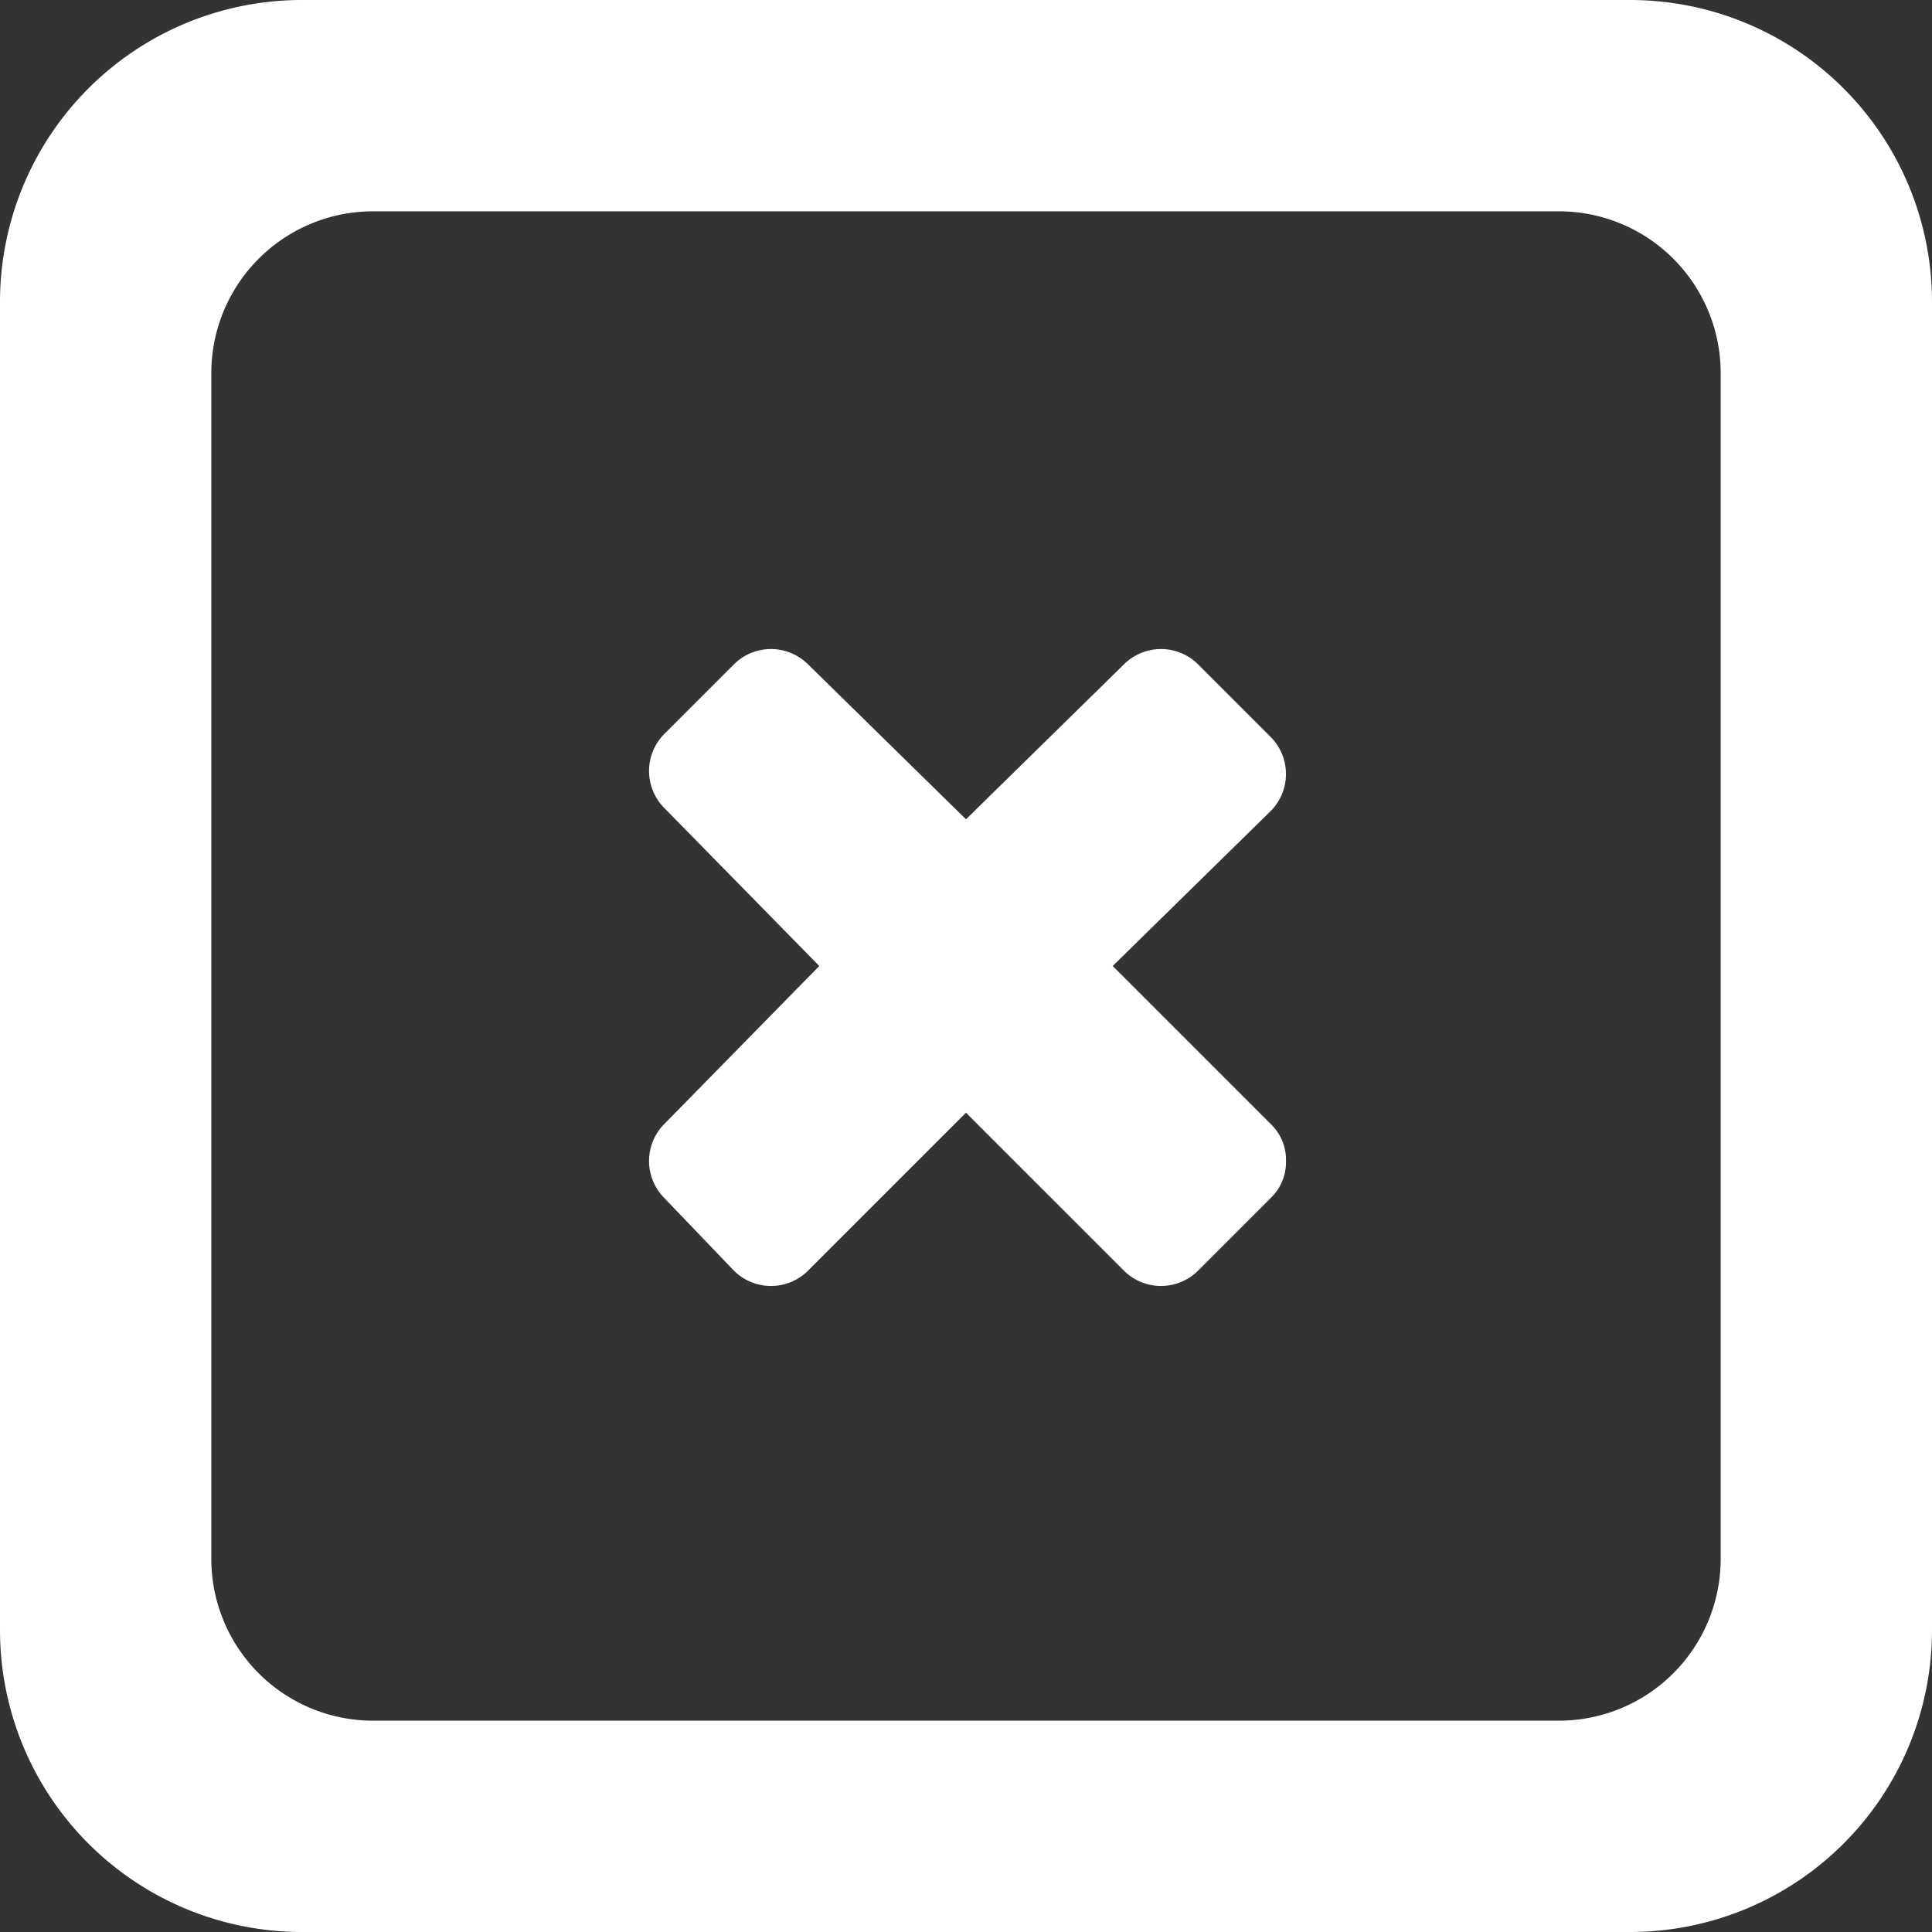
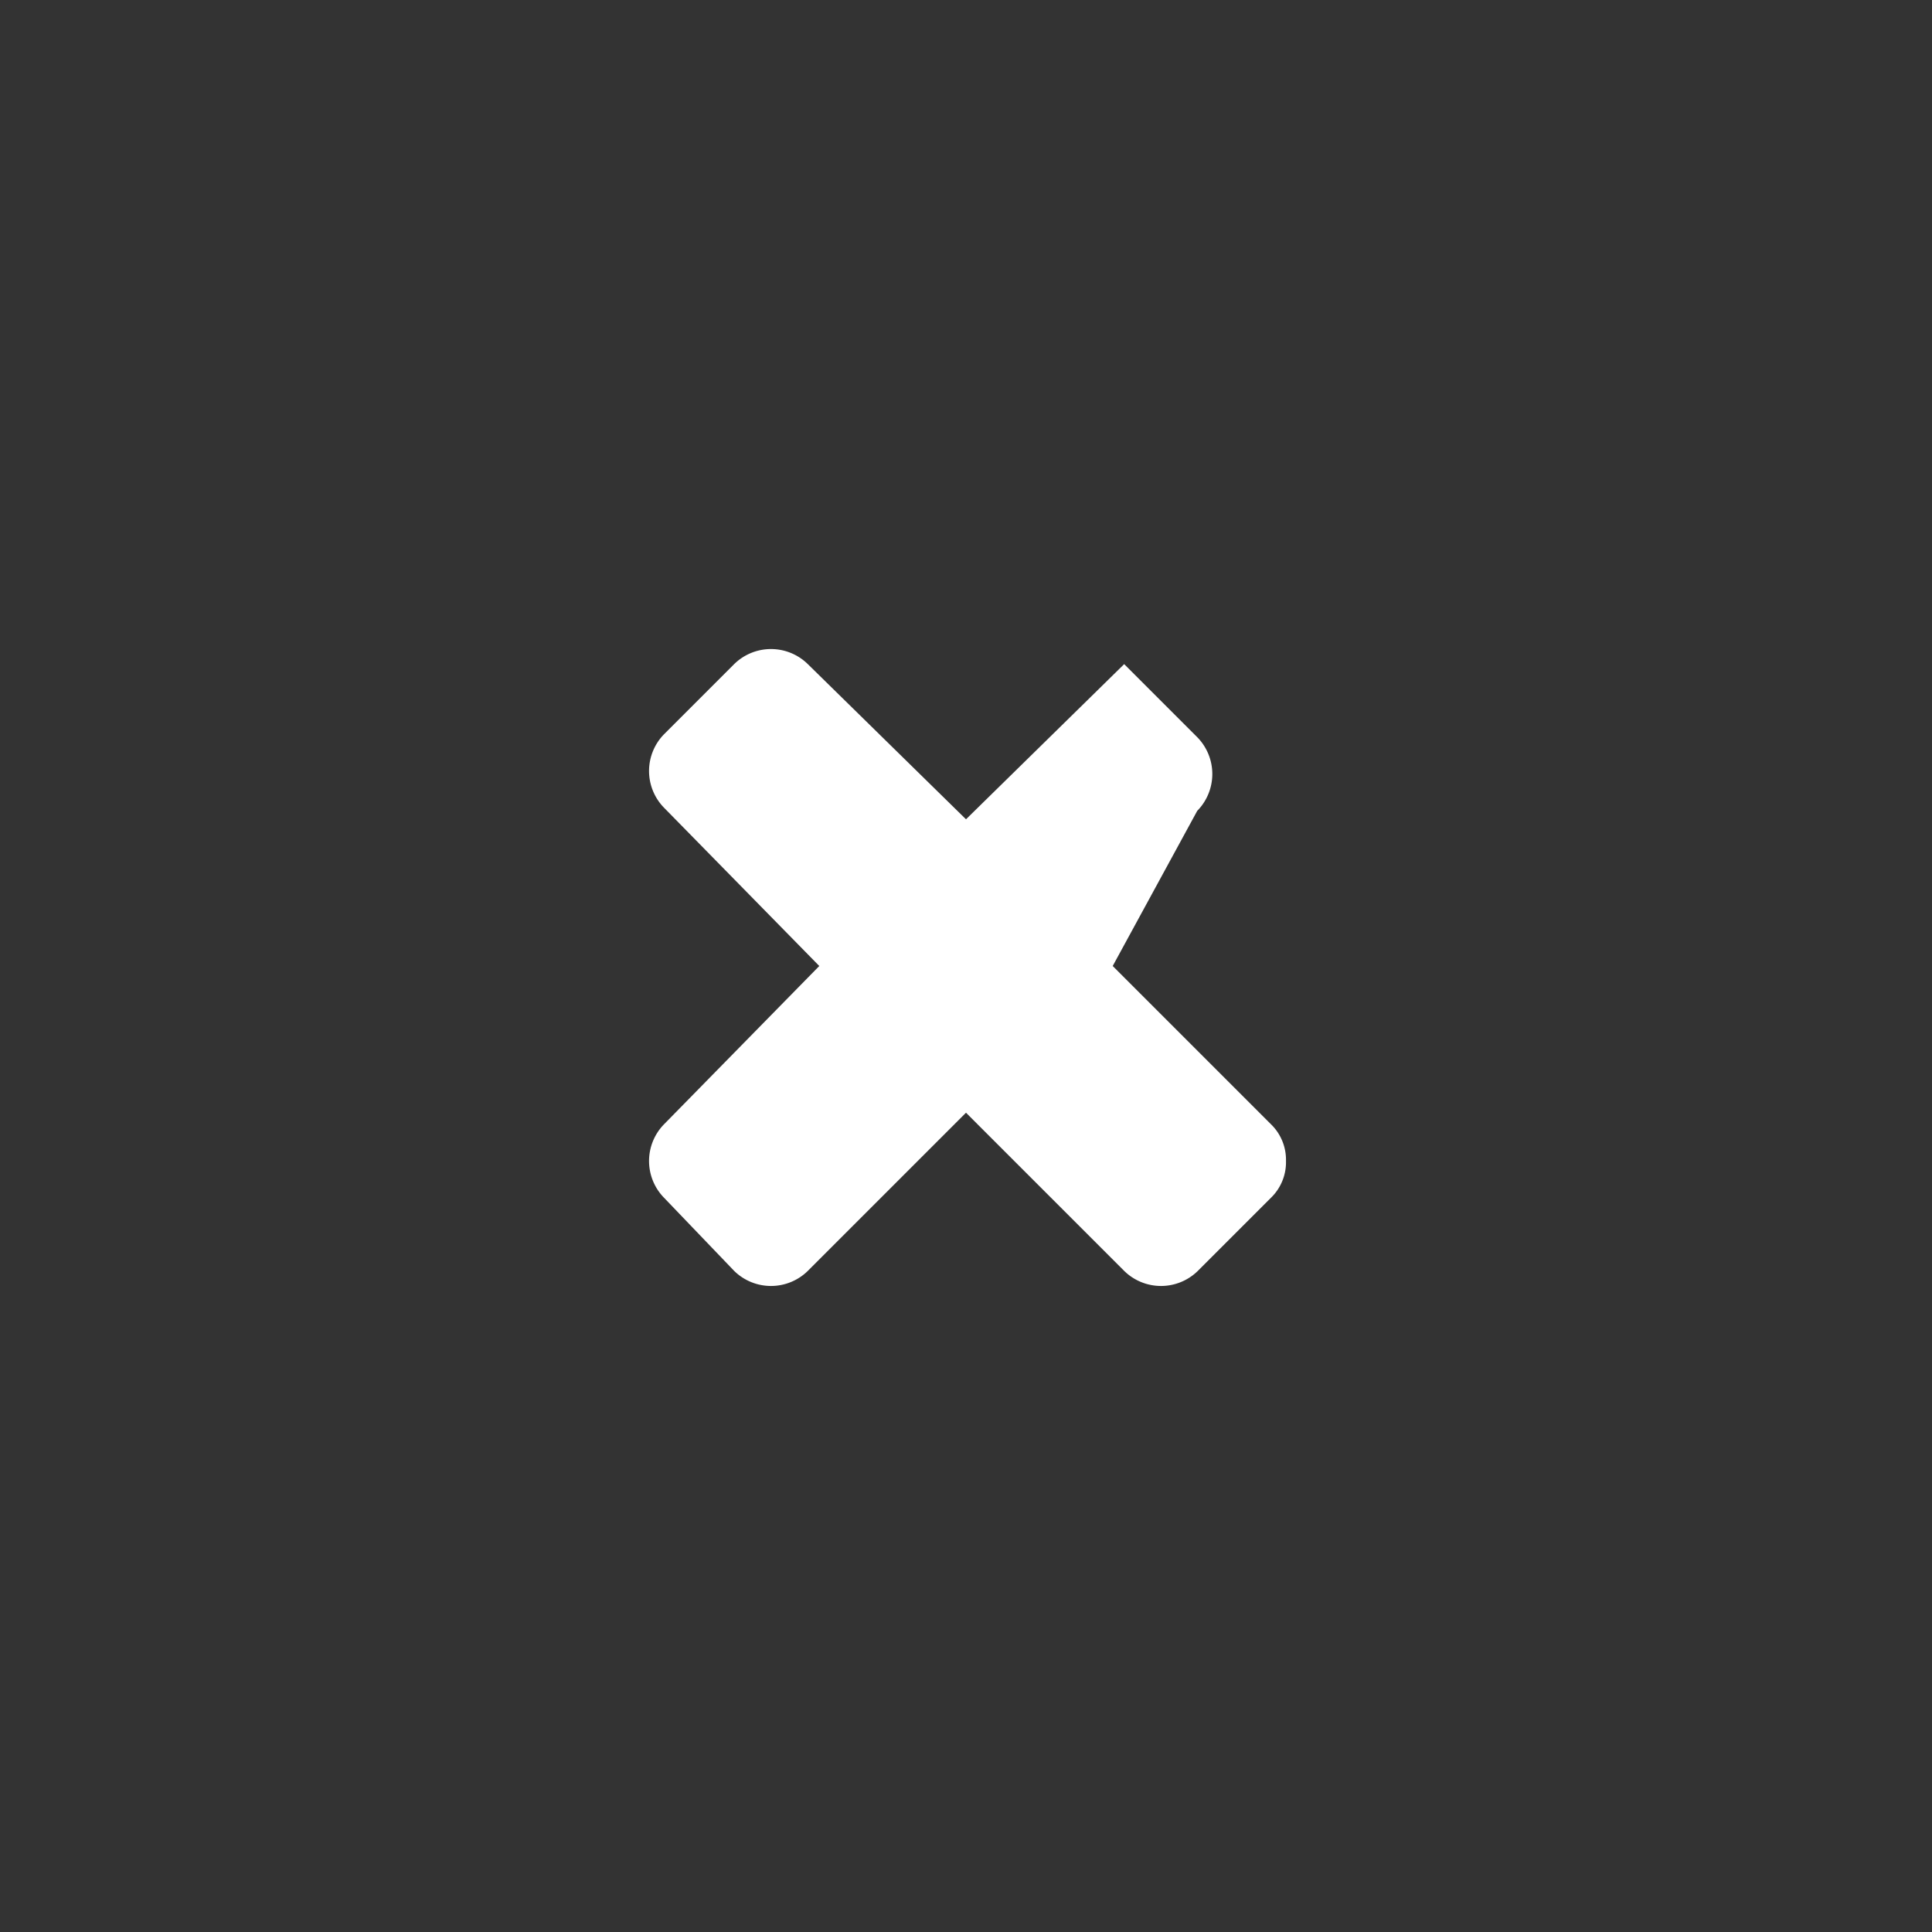
<svg xmlns="http://www.w3.org/2000/svg" id="Layer_1" data-name="Layer 1" viewBox="0 0 32 32">
  <rect x="0" y="0" width="32" height="32" fill="#333333" stroke="none" />
  <defs>
    <style>.cls-1{fill:#fff}</style>
  </defs>
-   <path class="cls-1" d="M27 0H5a5 5 0 0 0-5 5v22a5 5 0 0 0 5 5h22a5 5 0 0 0 5-5V5a5 5 0 0 0-5-5zm1.5 25.82a2.68 2.68 0 0 1-2.68 2.68H6.18a2.68 2.68 0 0 1-2.68-2.68V6.18A2.68 2.68 0 0 1 6.18 3.5h19.64a2.68 2.68 0 0 1 2.68 2.68z" />
-   <path class="cls-1" d="M21.3 19.23a.82.82 0 0 1-.25.61l-1.21 1.21a.87.87 0 0 1-1.22 0L16 18.43l-2.62 2.62a.87.87 0 0 1-1.22 0L11 19.84a.87.87 0 0 1 0-1.22L13.57 16 11 13.38a.87.87 0 0 1 0-1.22L12.16 11a.87.87 0 0 1 1.22 0L16 13.57 18.62 11a.87.87 0 0 1 1.22 0l1.21 1.21a.87.87 0 0 1 0 1.22L18.43 16l2.62 2.62a.82.82 0 0 1 .25.61z" id="_" />
+   <path class="cls-1" d="M21.3 19.23a.82.82 0 0 1-.25.61l-1.21 1.21a.87.87 0 0 1-1.22 0L16 18.43l-2.62 2.62a.87.87 0 0 1-1.22 0L11 19.84a.87.87 0 0 1 0-1.22L13.57 16 11 13.38a.87.87 0 0 1 0-1.22L12.16 11a.87.87 0 0 1 1.22 0L16 13.57 18.62 11l1.21 1.21a.87.87 0 0 1 0 1.22L18.43 16l2.62 2.62a.82.82 0 0 1 .25.61z" id="_" />
</svg>